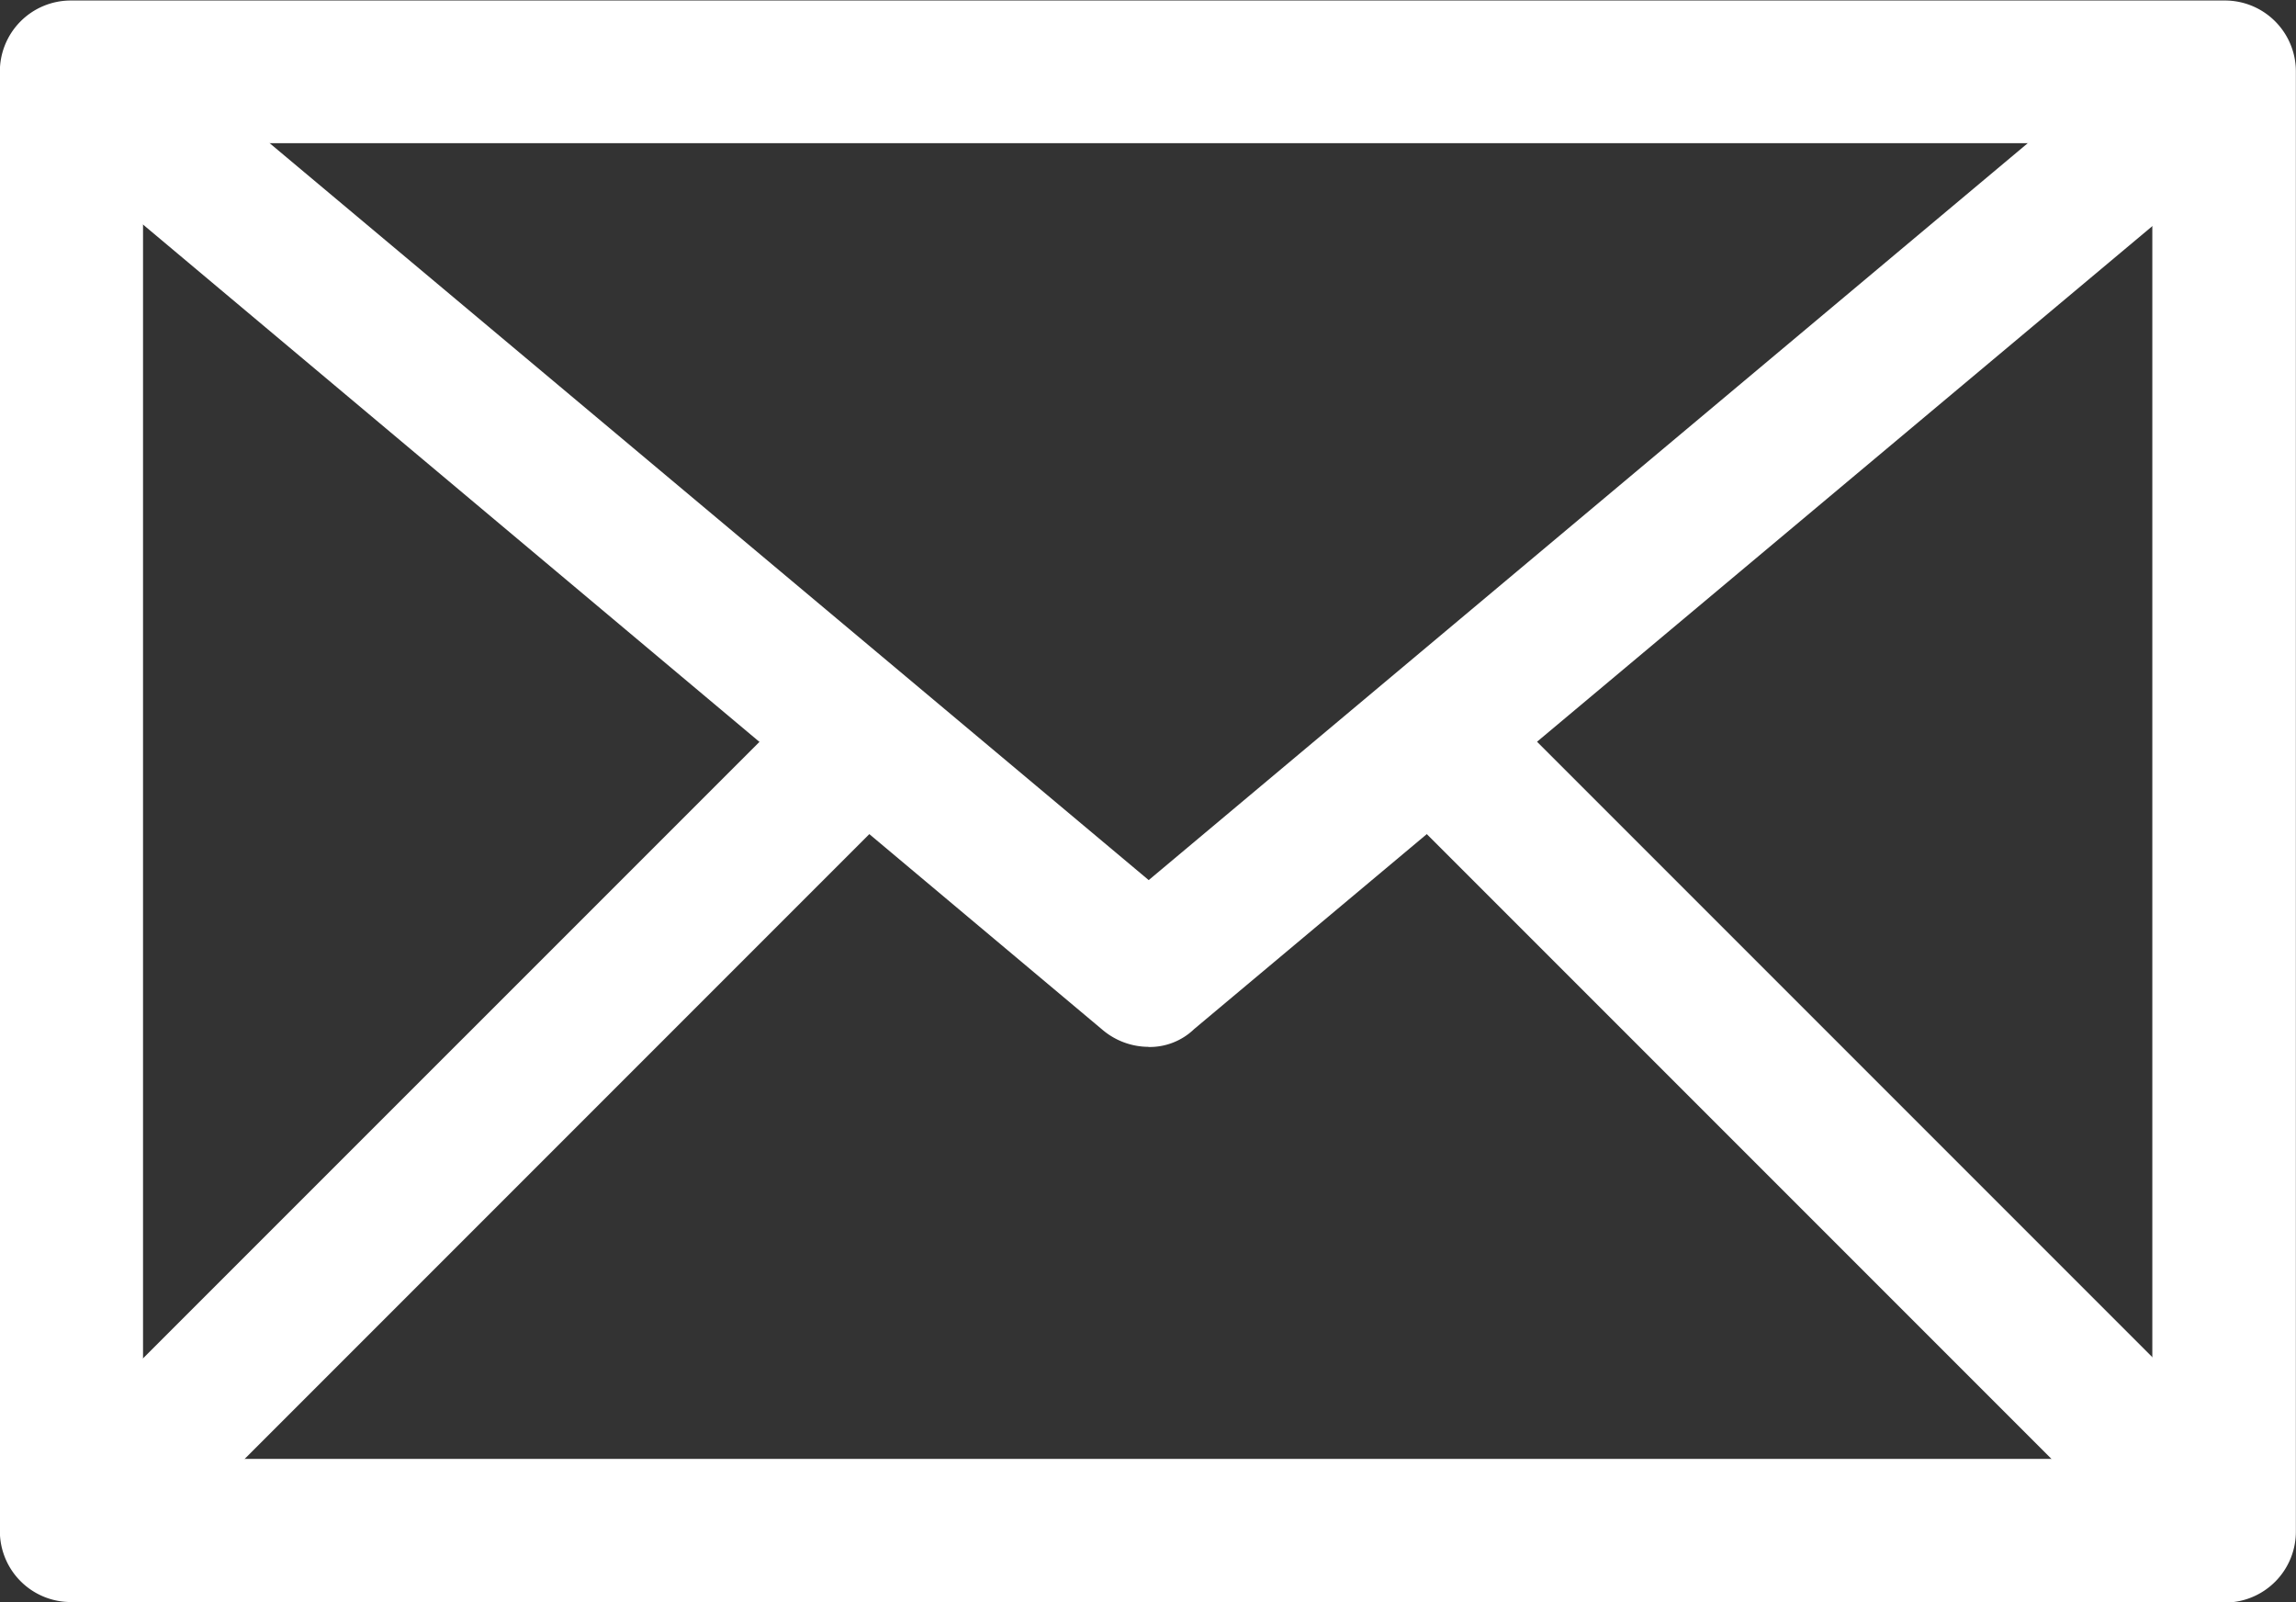
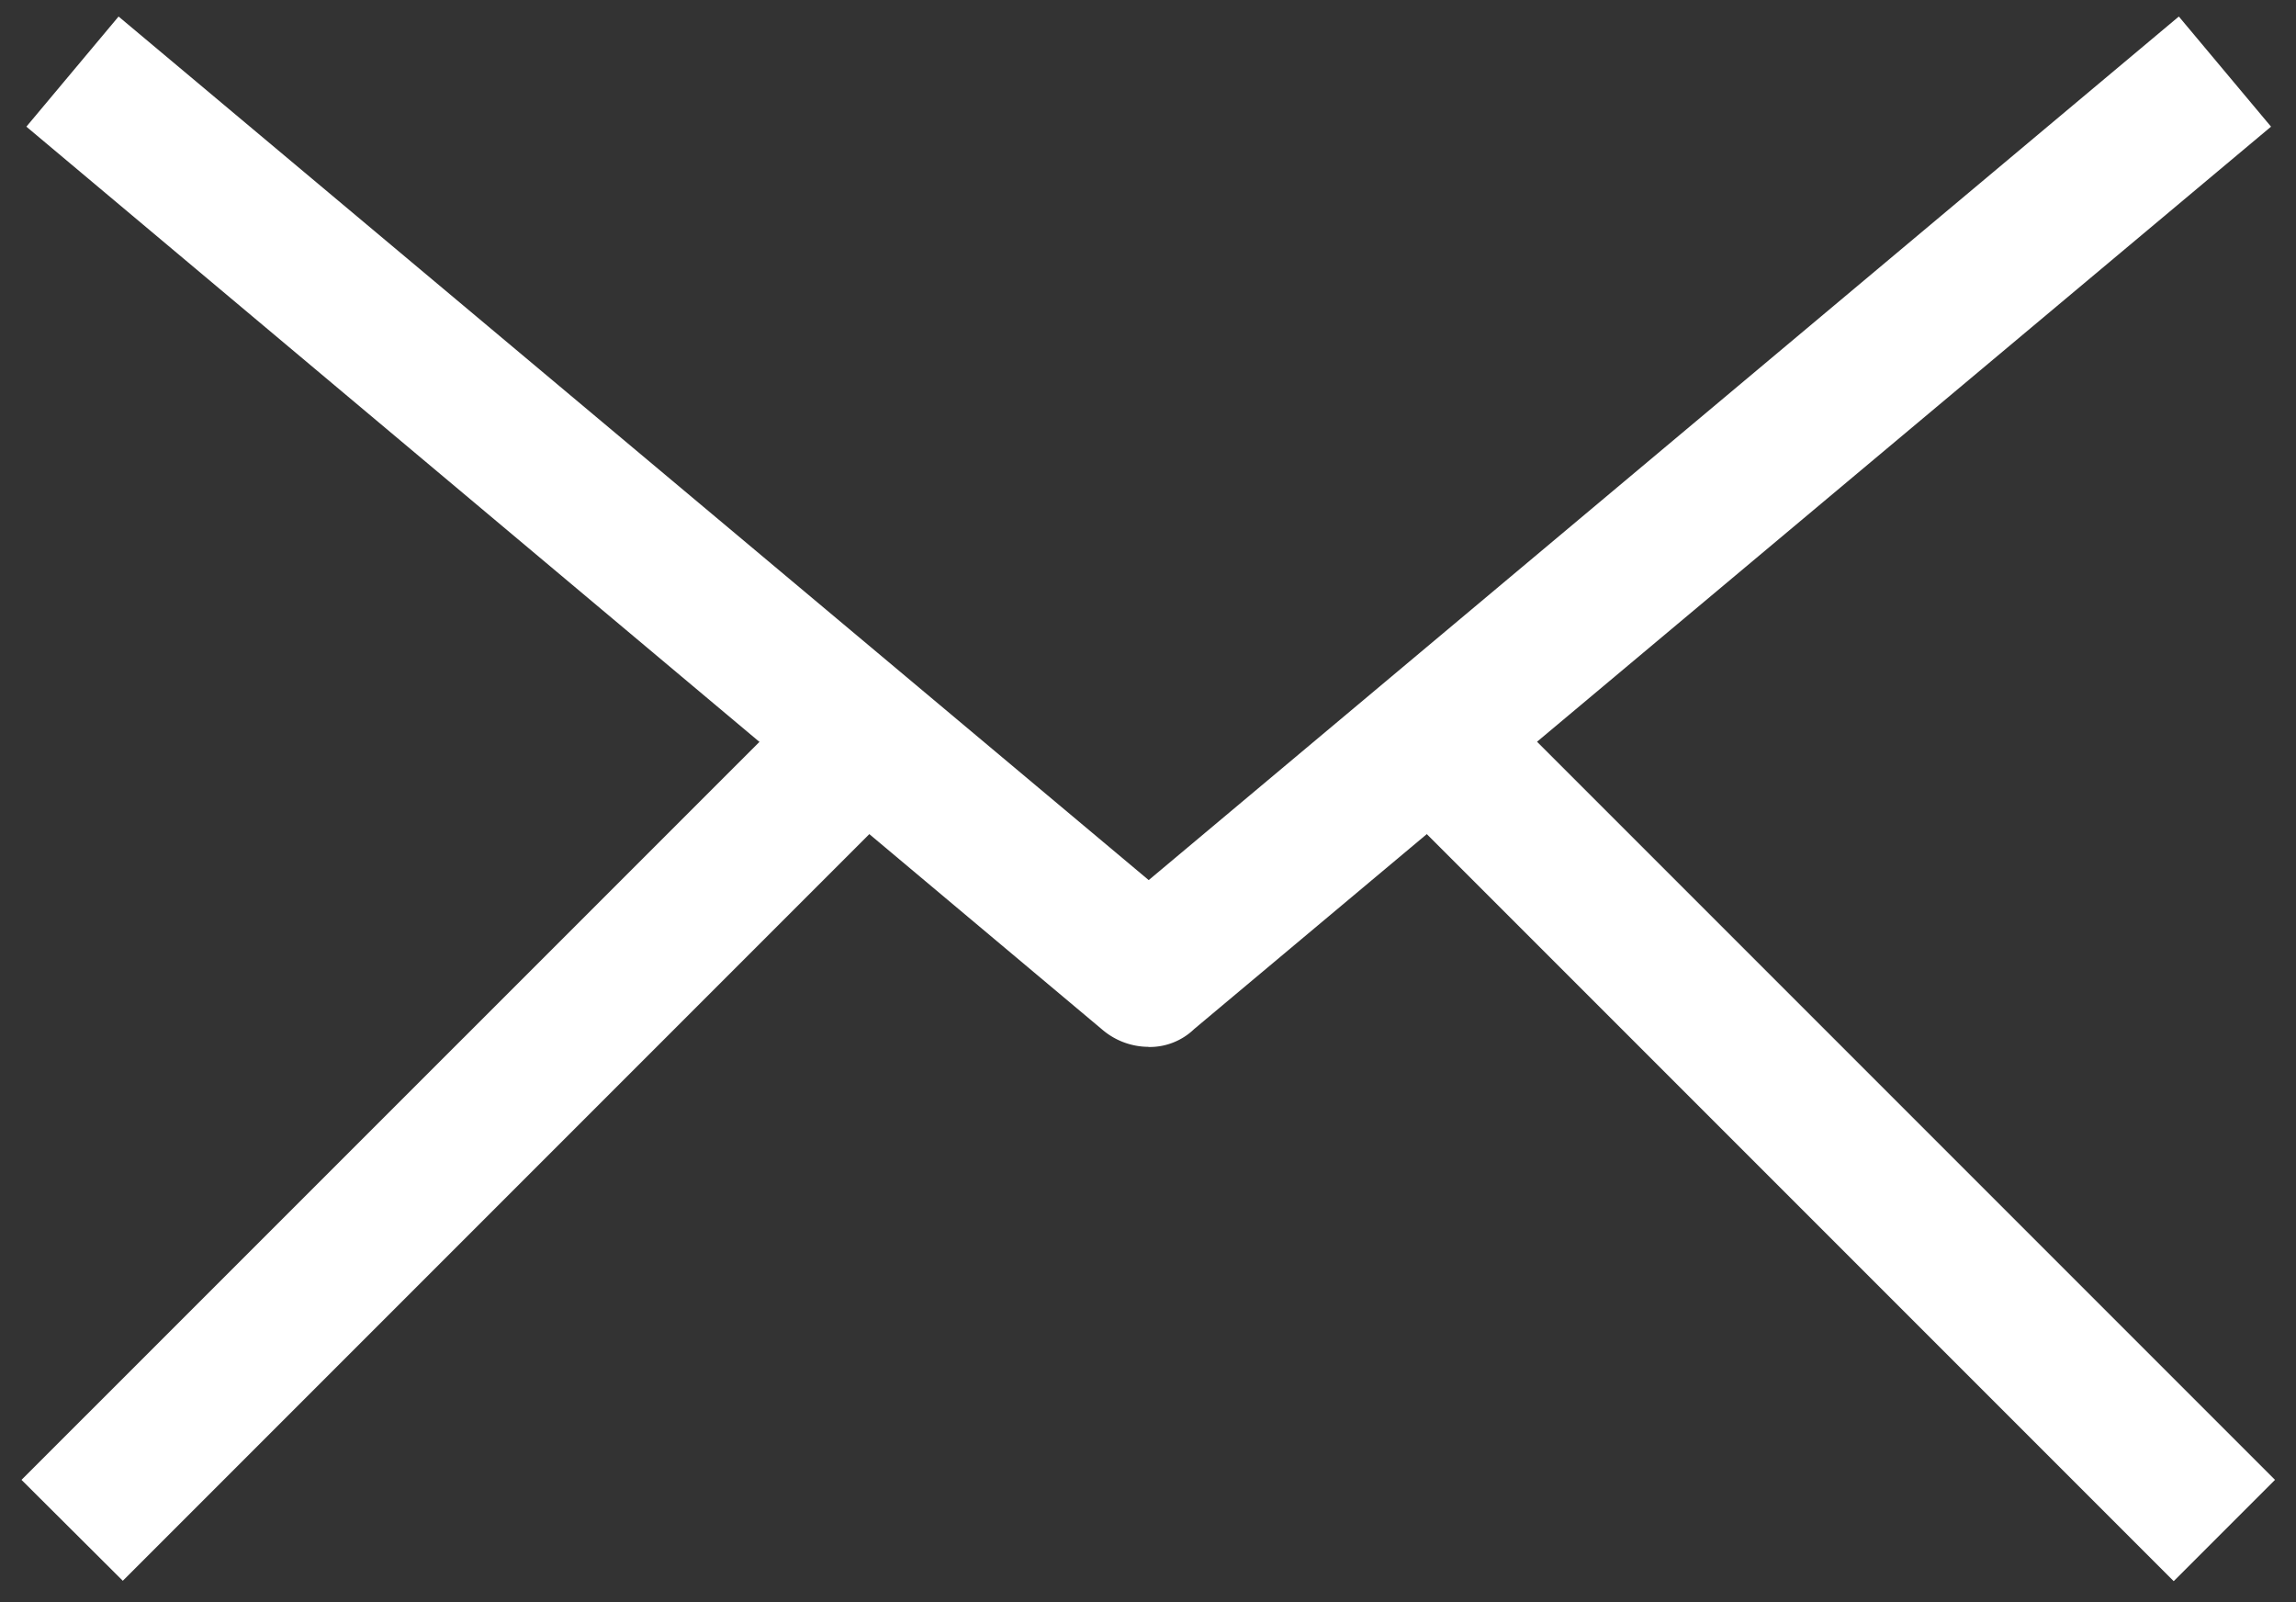
<svg xmlns="http://www.w3.org/2000/svg" id="Group_35262" data-name="Group 35262" width="17.931" height="12.509" viewBox="0 0 17.931 12.509">
  <rect x="0" y="0" width="17.931" height="12.509" fill="#333333" stroke="none" />
  <defs>
    <clipPath id="clip-path">
      <path id="Path_8983" data-name="Path 8983" d="M0,8.146H17.931V-4.363H0Z" transform="translate(0 4.363)" fill="#fff" />
    </clipPath>
  </defs>
  <g id="Group_35259" data-name="Group 35259" transform="translate(0 0)" clip-path="url(#clip-path)">
    <g id="Group_35257" data-name="Group 35257" transform="translate(-0.001 0)">
-       <path id="Path_8981" data-name="Path 8981" d="M11.313,8.146H-5.5a.554.554,0,0,1-.559-.55V-3.8a.554.554,0,0,1,.55-.559H11.313a.554.554,0,0,1,.559.55v11.4a.554.554,0,0,1-.55.559h-.009M-4.941,7.028H10.751V-3.245H-4.941Z" transform="translate(6.059 4.363)" fill="#fff" />
-     </g>
+       </g>
    <g id="Group_35258" data-name="Group 35258" transform="translate(0.206 0.129)">
      <path id="Path_8982" data-name="Path 8982" d="M5.708,5.239a.559.559,0,0,1-.356-.129L-3.057-1.946l.72-.86L5.708,3.937l8.045-6.743.72.86L6.063,5.1a.5.5,0,0,1-.356.14" transform="translate(3.057 2.806)" fill="#fff" />
    </g>
  </g>
  <g id="Group_35260" data-name="Group 35260" transform="translate(0.168 5.356)">
    <path id="Path_8984" data-name="Path 8984" d="M0,4.037l.791.788,6.2-6.2L6.2-2.162Z" transform="translate(0 2.162)" fill="#fff" />
  </g>
  <g id="Group_35261" data-name="Group 35261" transform="translate(10.776 5.355)">
    <path id="Path_8985" data-name="Path 8985" d="M0,.515l6.2,6.2.791-.791-6.2-6.2Z" transform="translate(0 0.276)" fill="#fff" />
  </g>
</svg>